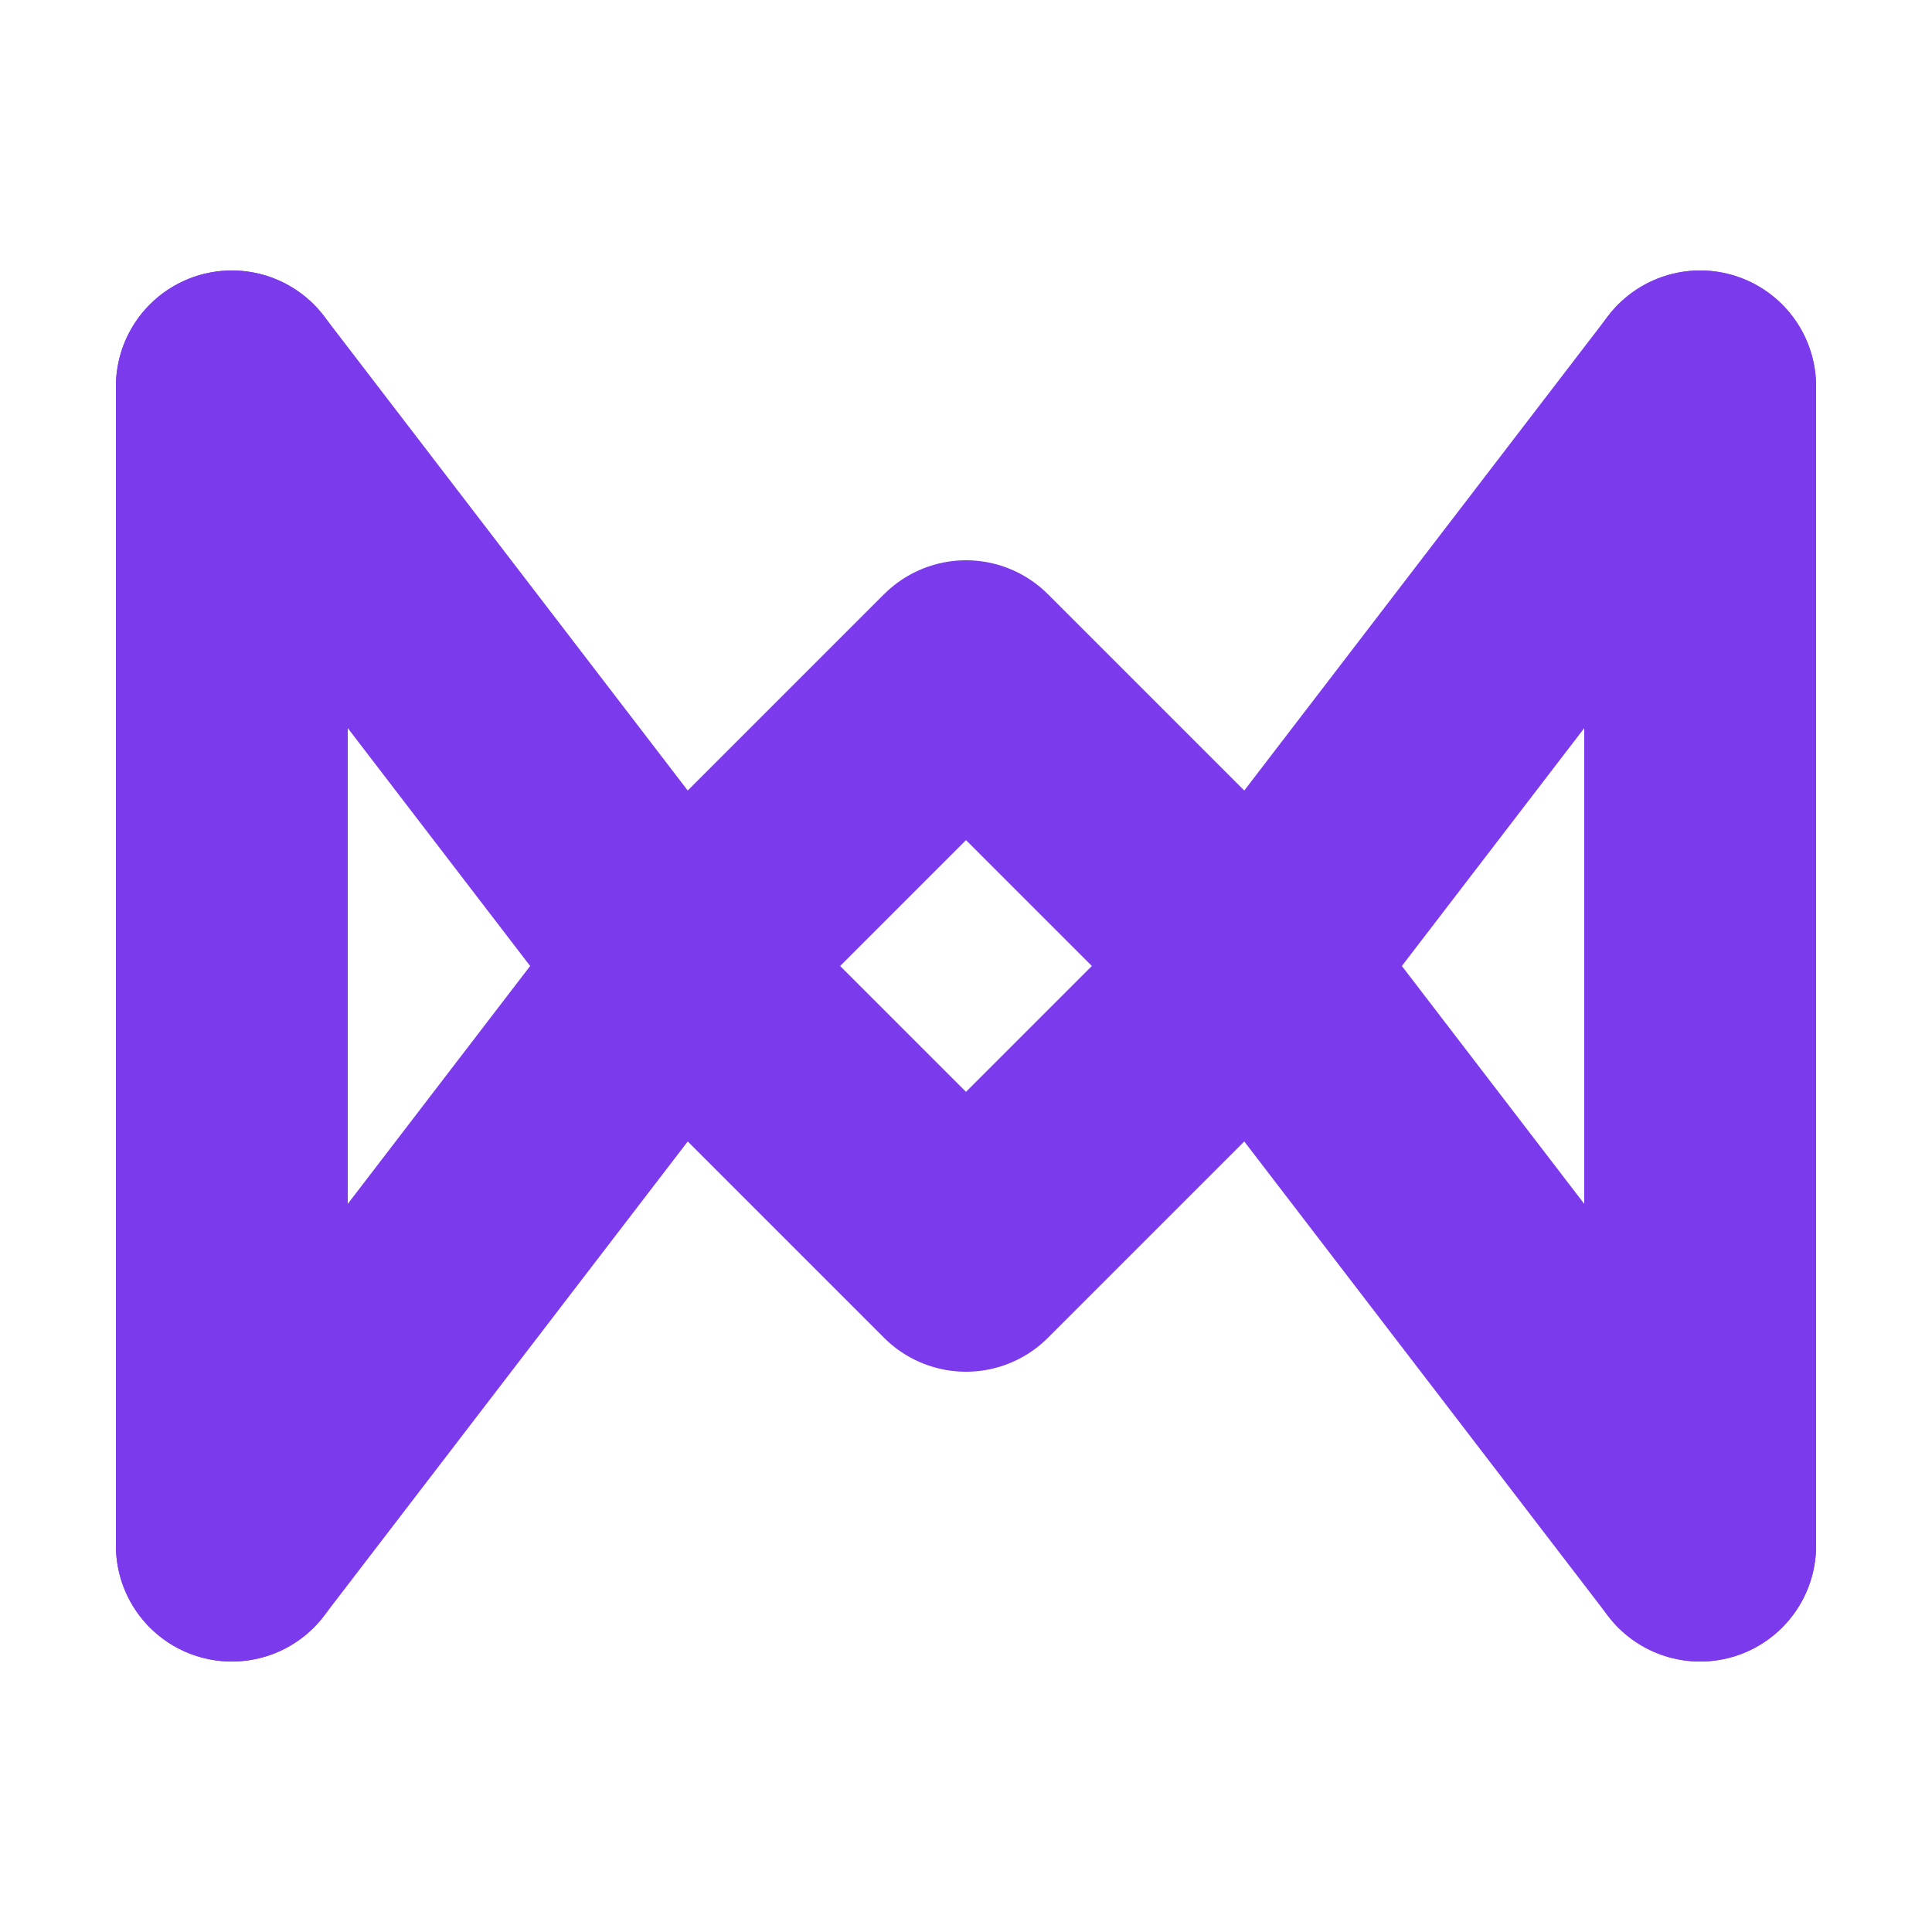
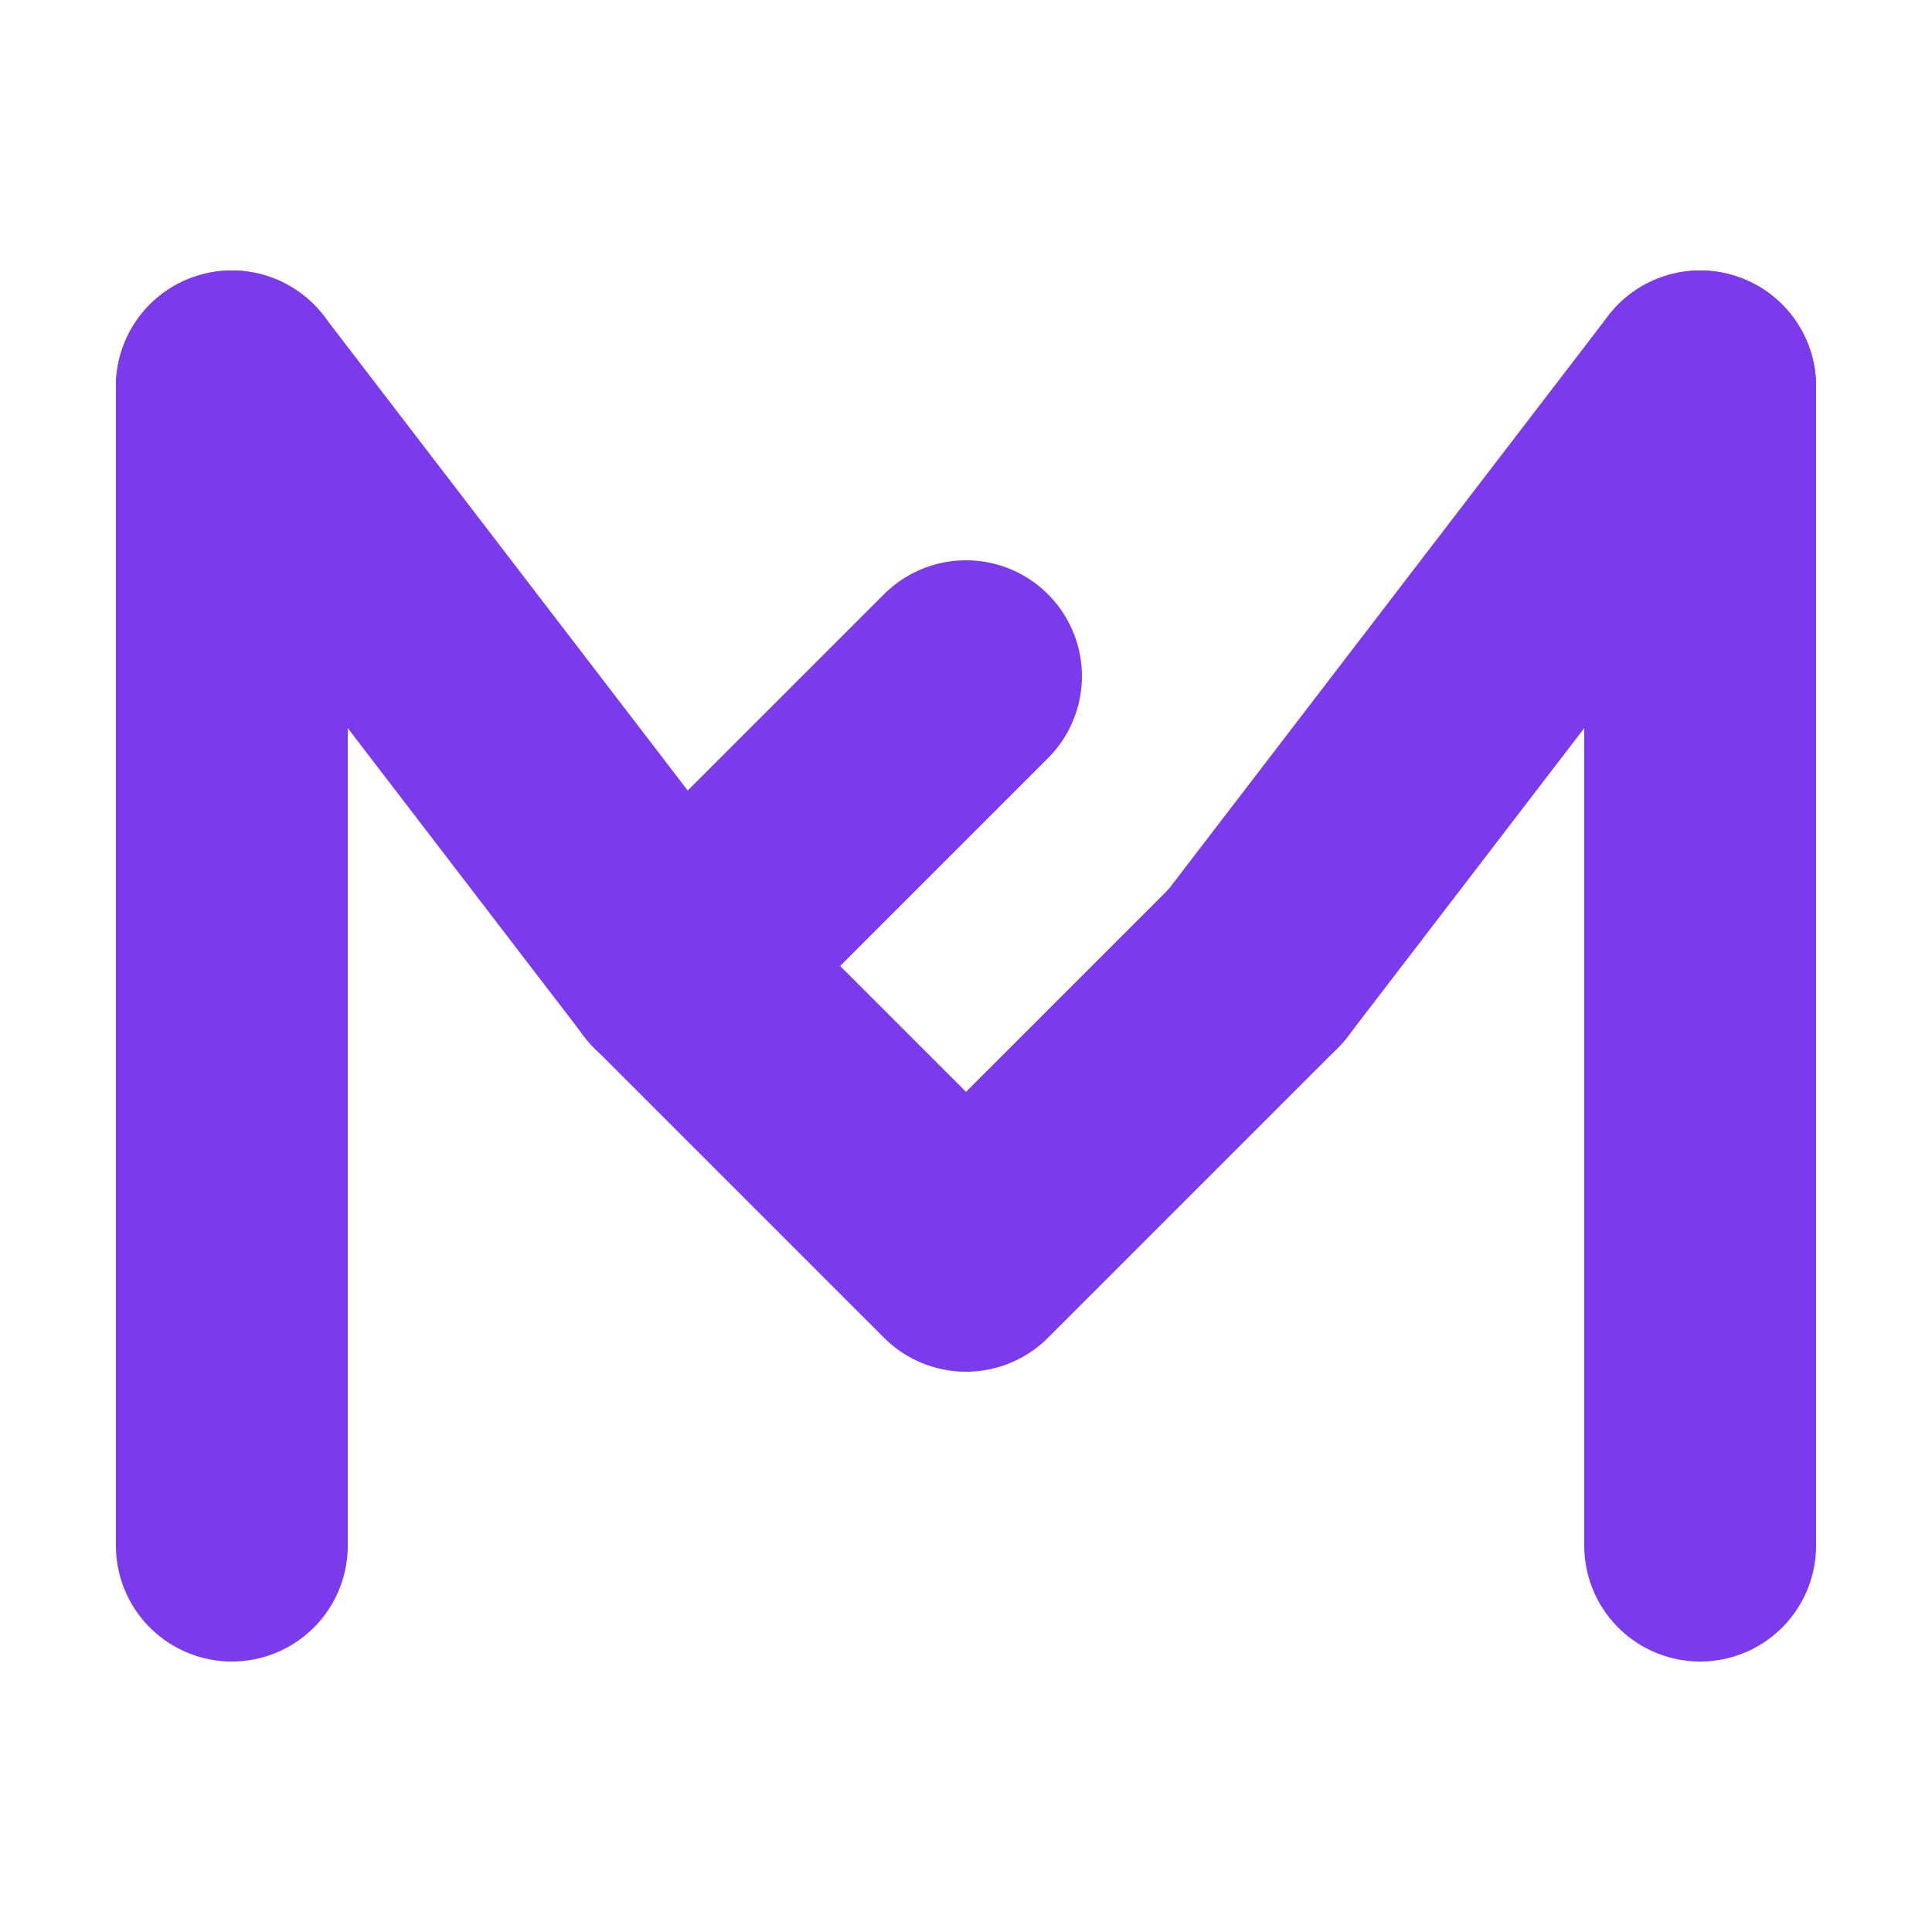
<svg xmlns="http://www.w3.org/2000/svg" viewBox="0 0 100 100" fill="none">
  <path d="M12 80 L12 20" stroke="#7C3AED" stroke-width="12" stroke-linecap="round" />
  <path d="M88 80 L88 20" stroke="#7C3AED" stroke-width="12" stroke-linecap="round" />
  <path d="M12 20 L35 50" stroke="#7C3AED" stroke-width="12" stroke-linecap="round" />
  <path d="M65 50 L88 20" stroke="#7C3AED" stroke-width="12" stroke-linecap="round" />
-   <path d="M12 80 L35 50" stroke="#7C3AED" stroke-width="12" stroke-linecap="round" />
-   <path d="M65 50 L88 80" stroke="#7C3AED" stroke-width="12" stroke-linecap="round" />
  <path d="M35 50 L50 65 L65 50" stroke="#7C3AED" stroke-width="12" stroke-linecap="round" stroke-linejoin="round" />
-   <path d="M35 50 L50 35 L65 50" stroke="#7C3AED" stroke-width="12" stroke-linecap="round" stroke-linejoin="round" />
+   <path d="M35 50 L50 35 " stroke="#7C3AED" stroke-width="12" stroke-linecap="round" stroke-linejoin="round" />
</svg>